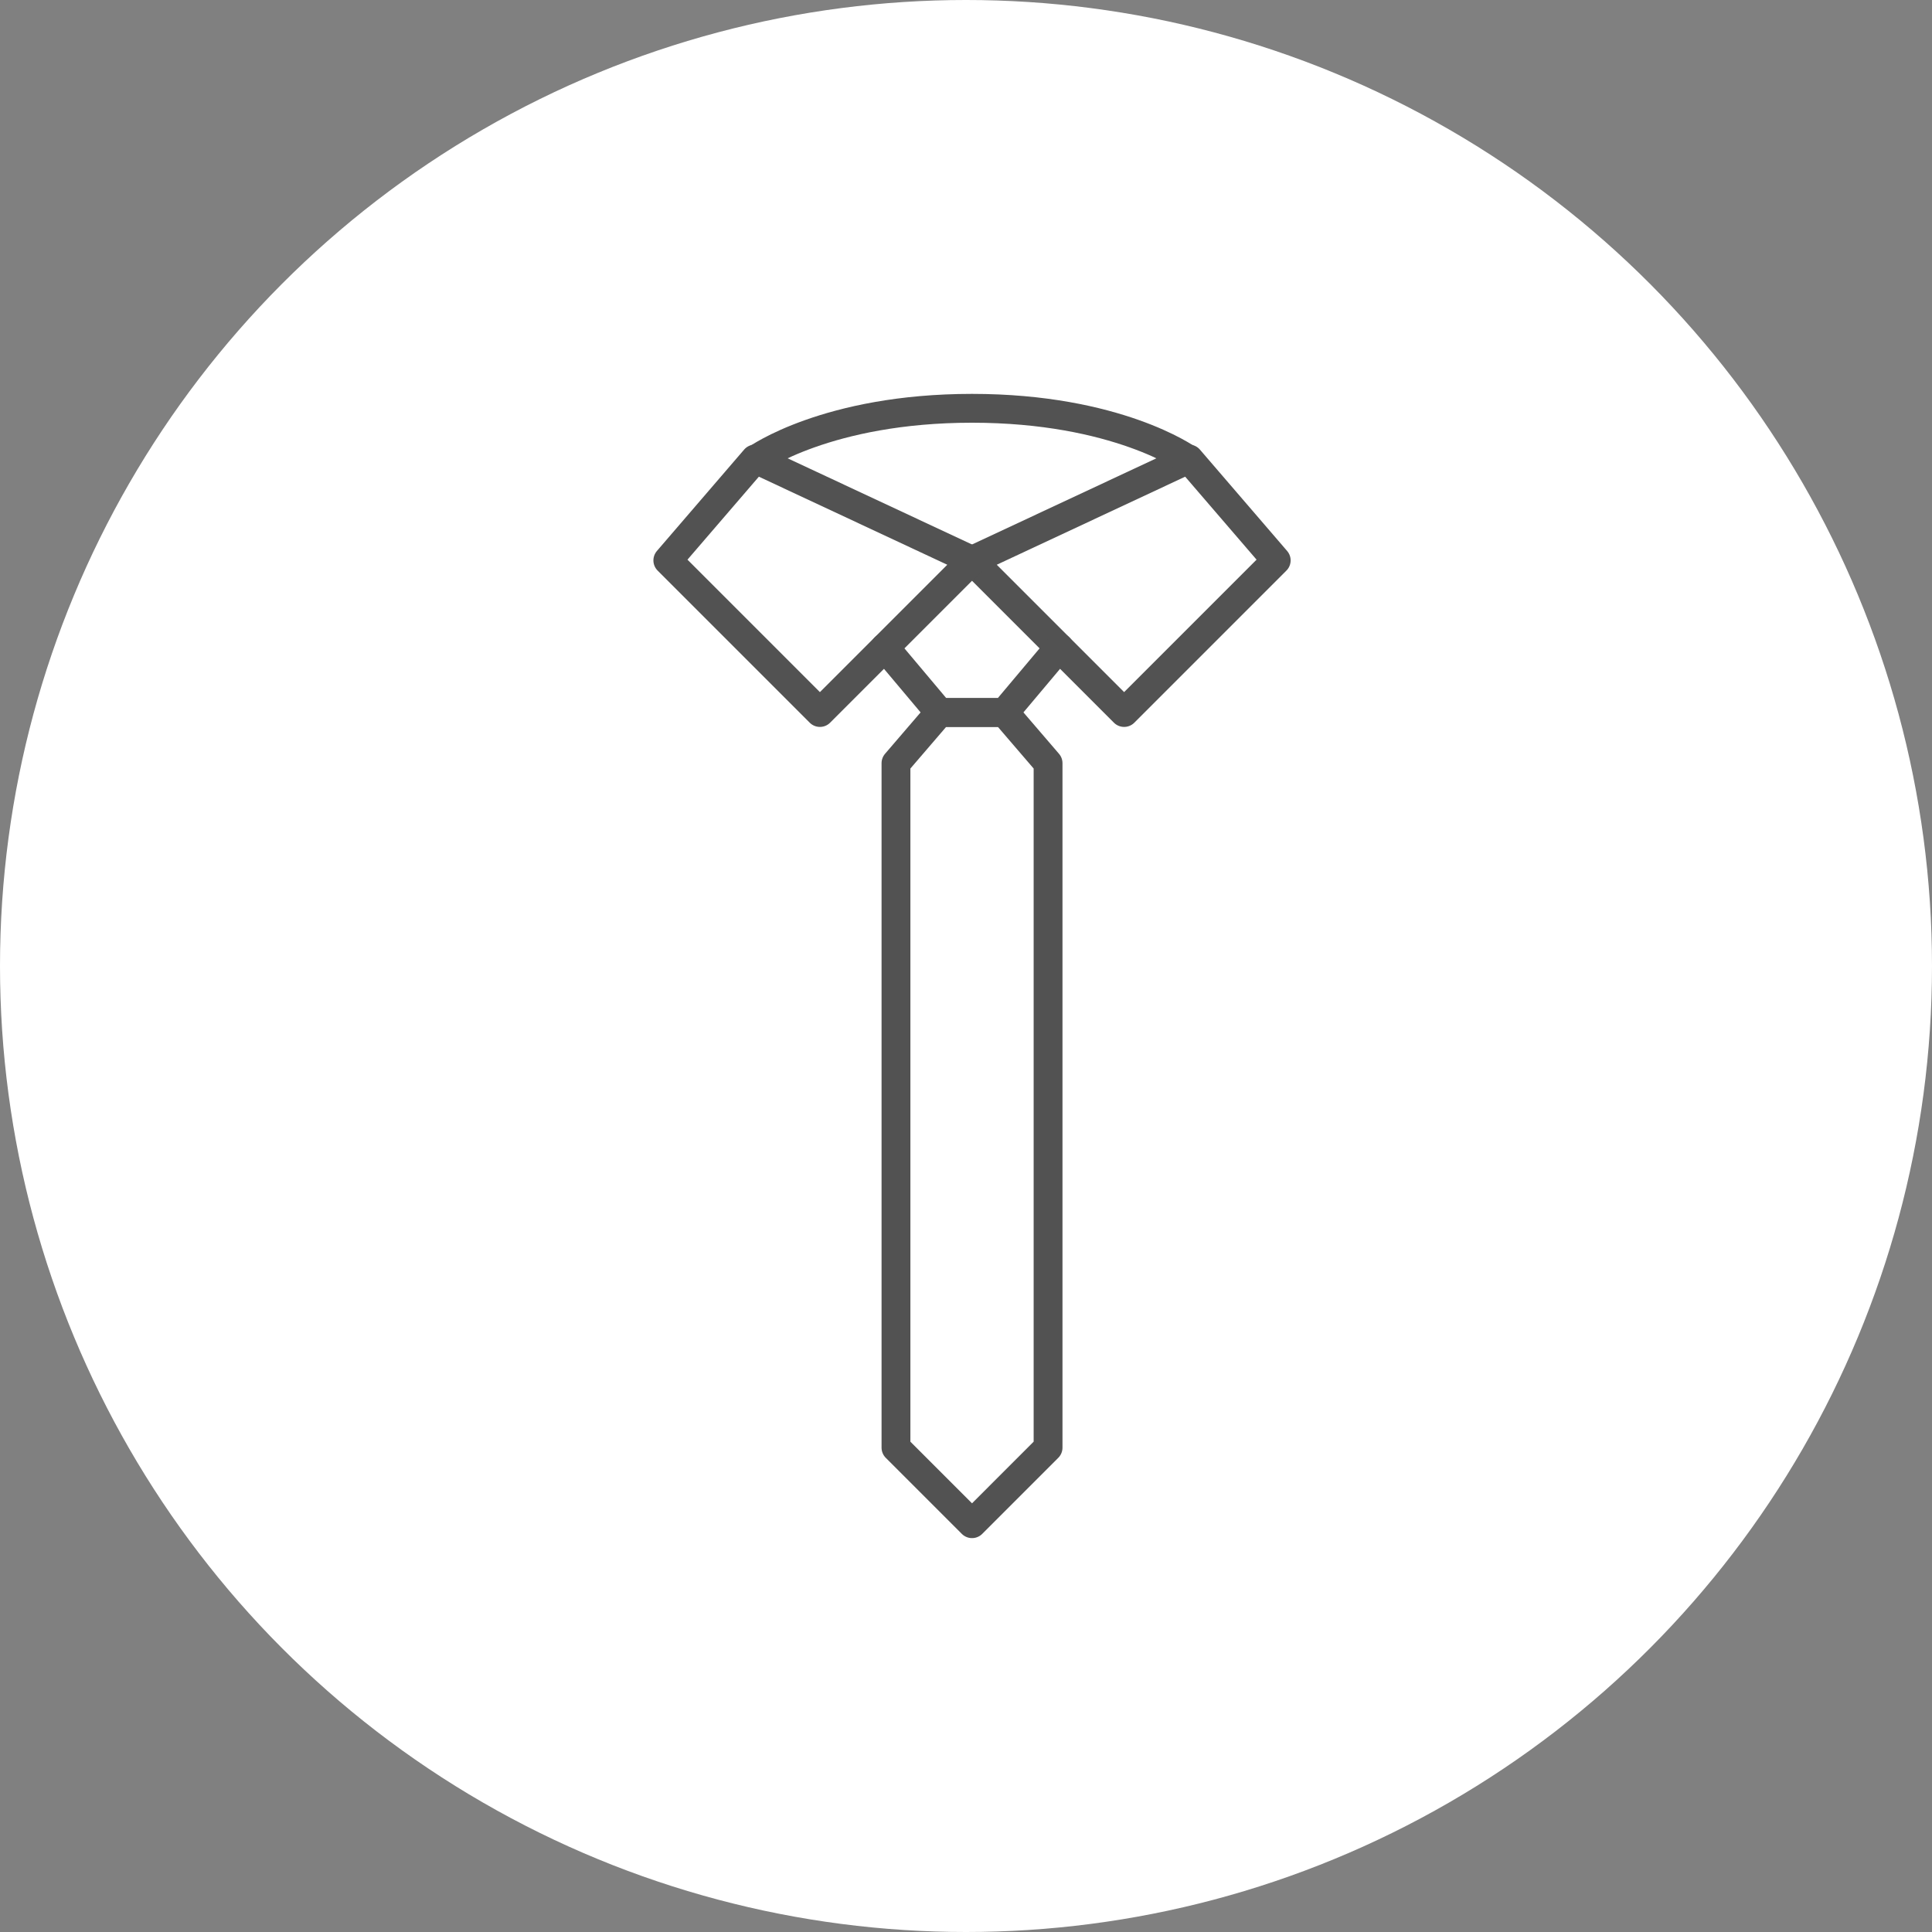
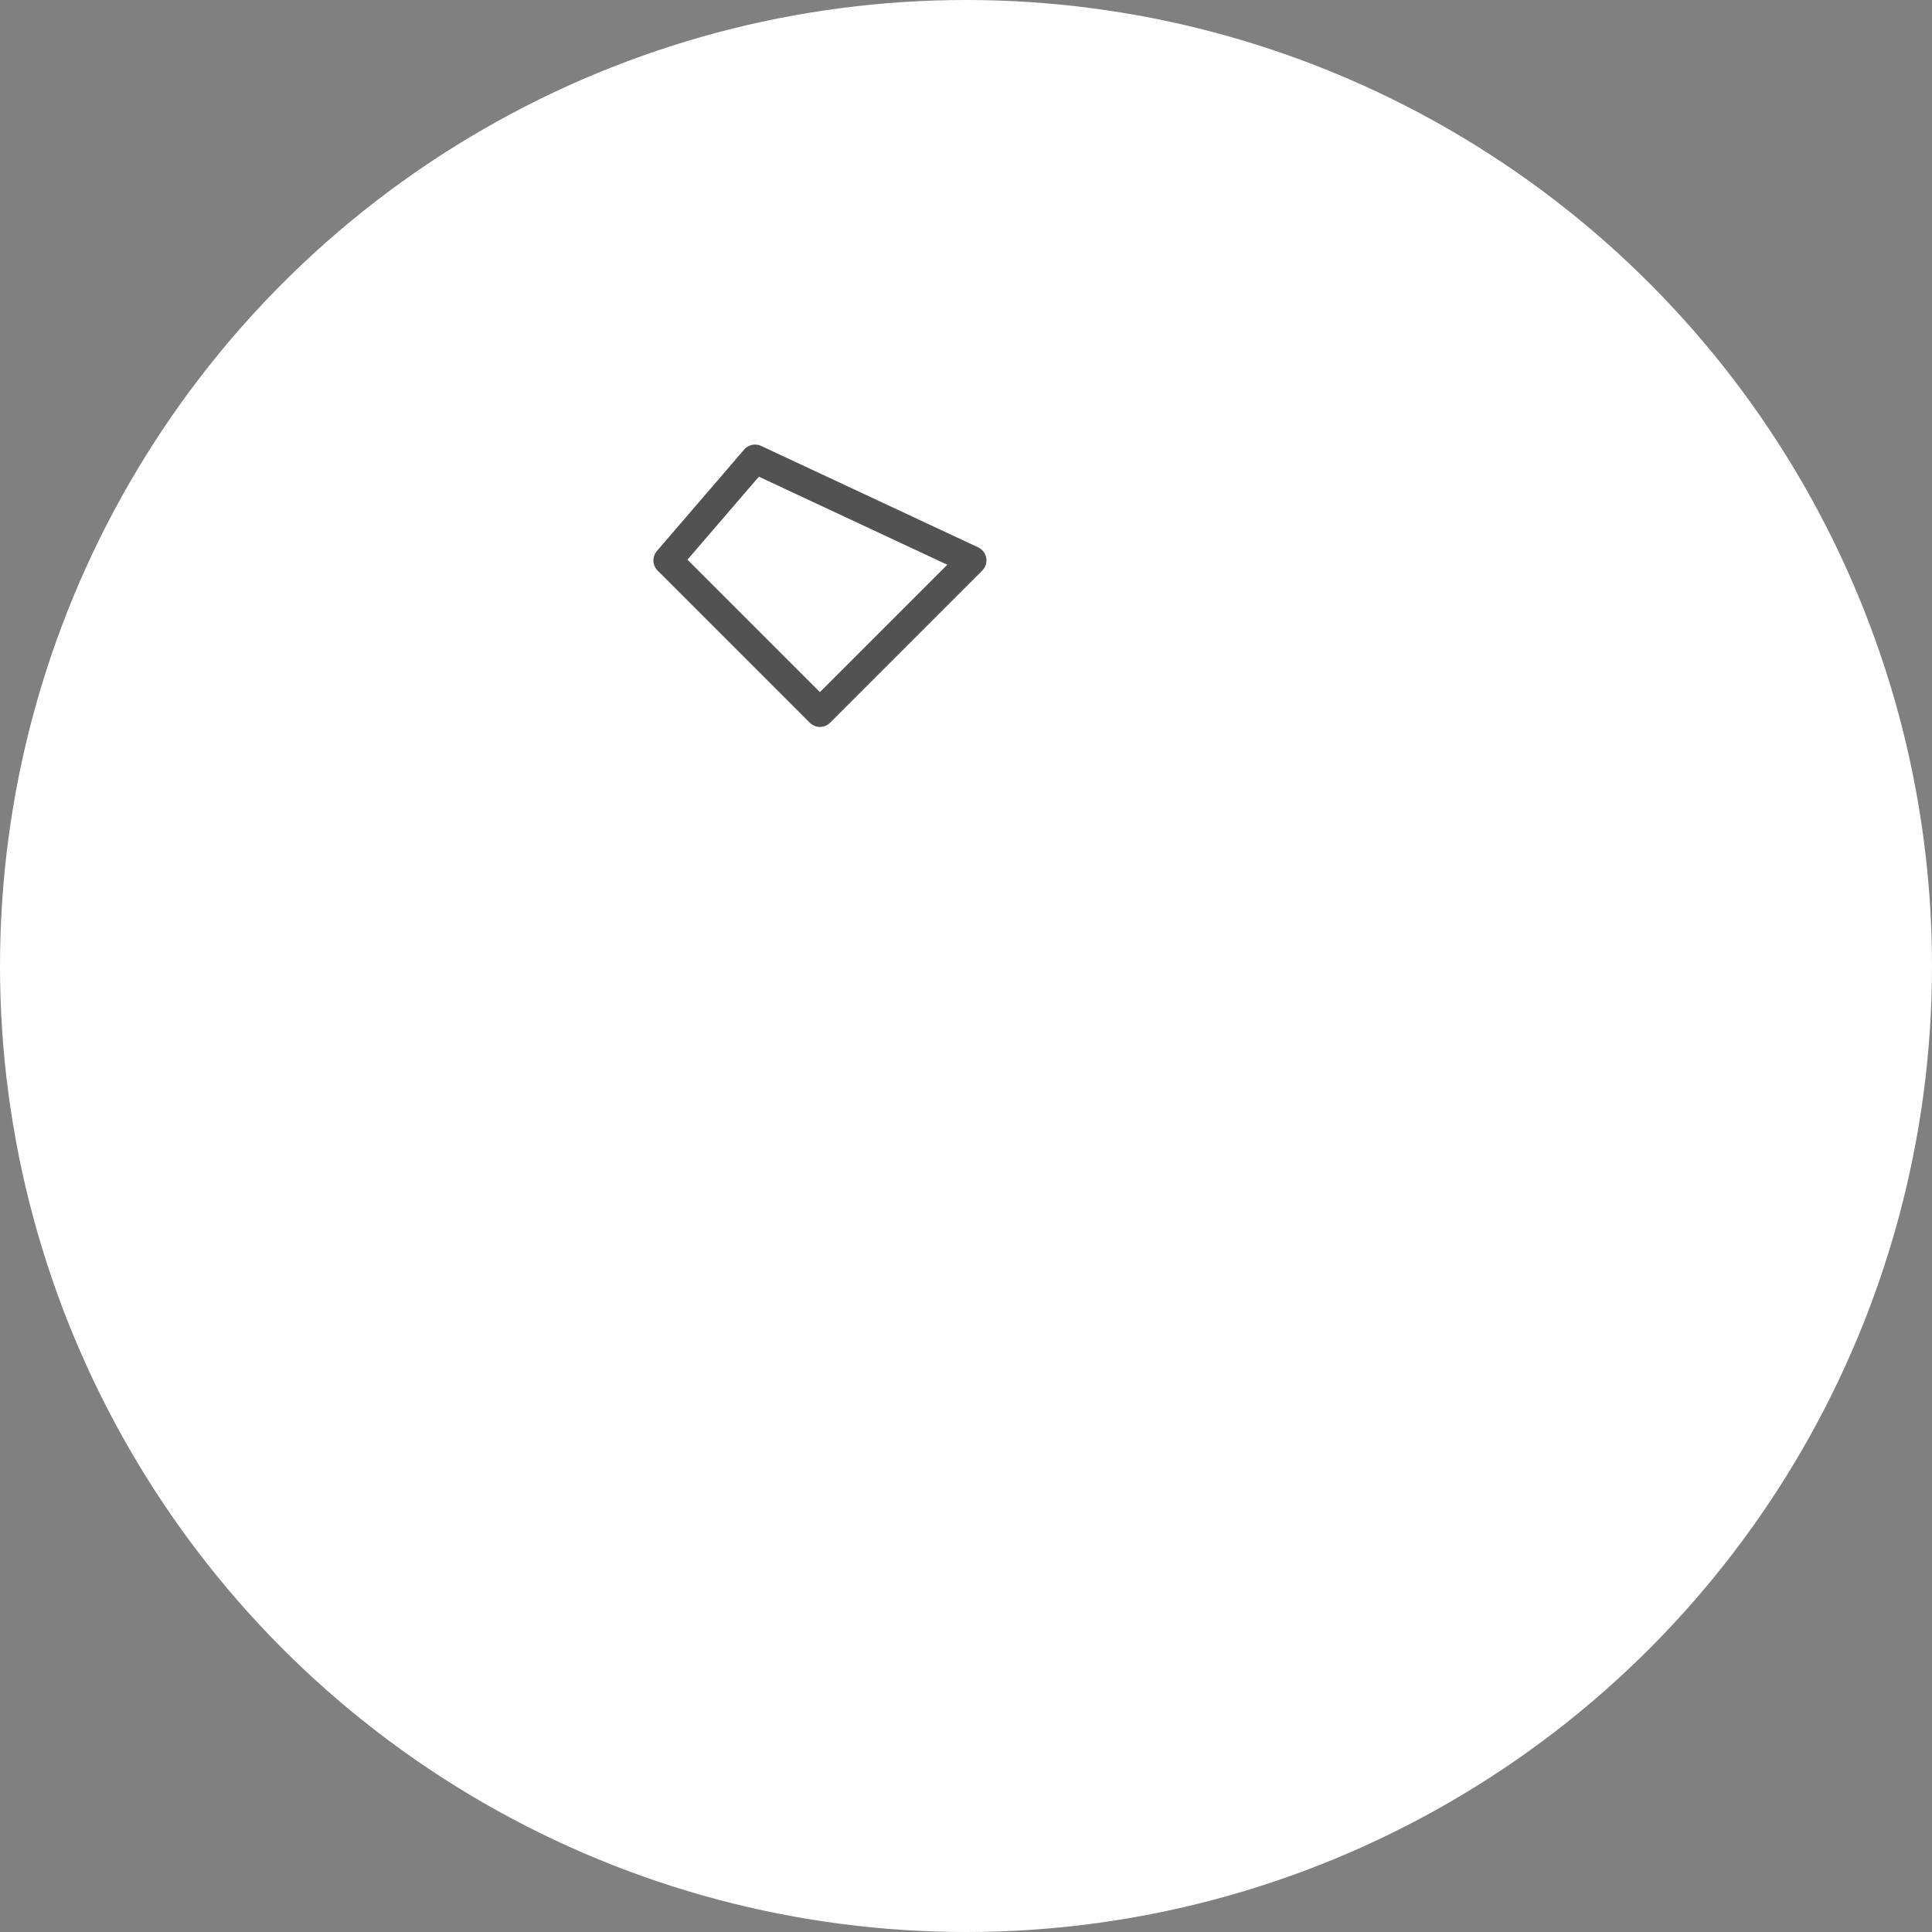
<svg xmlns="http://www.w3.org/2000/svg" width="134" height="134" viewBox="0 0 134 134" fill="none">
  <rect x="0" y="0" width="134" height="134" fill="#808080" stroke="none" />
  <circle cx="67" cy="67" r="67" fill="white" />
  <g clip-path="url(#clip0_1125_4684)">
-     <path d="M82.465 31.835L67.418 38.868L77.967 49.418L88.516 38.868L82.465 31.835Z" stroke="#525252" stroke-width="2" stroke-linecap="round" stroke-linejoin="round" />
    <path d="M52.37 31.835L67.418 38.868L56.868 49.418L46.319 38.868L52.37 31.835Z" stroke="#525252" stroke-width="2" stroke-linecap="round" stroke-linejoin="round" />
-     <path d="M52.473 31.835C52.473 31.835 57.372 28.319 67.418 28.319C77.463 28.319 82.363 31.835 82.363 31.835" stroke="#525252" stroke-width="2" stroke-miterlimit="10" stroke-linecap="round" />
-     <path d="M61.375 44.911L65.164 49.418H69.671L73.46 44.911" stroke="#525252" stroke-width="2" stroke-linecap="round" stroke-linejoin="round" />
-     <path d="M67.418 105.681L72.692 100.406V52.934L69.671 49.417H65.164L62.143 52.934V100.406L67.418 105.681Z" stroke="#525252" stroke-width="2" stroke-linecap="round" stroke-linejoin="round" />
  </g>
  <defs>
    <clipPath id="clip0_1125_4684">
      <rect width="44.835" height="80" fill="white" transform="translate(45 27)" />
    </clipPath>
  </defs>
</svg>